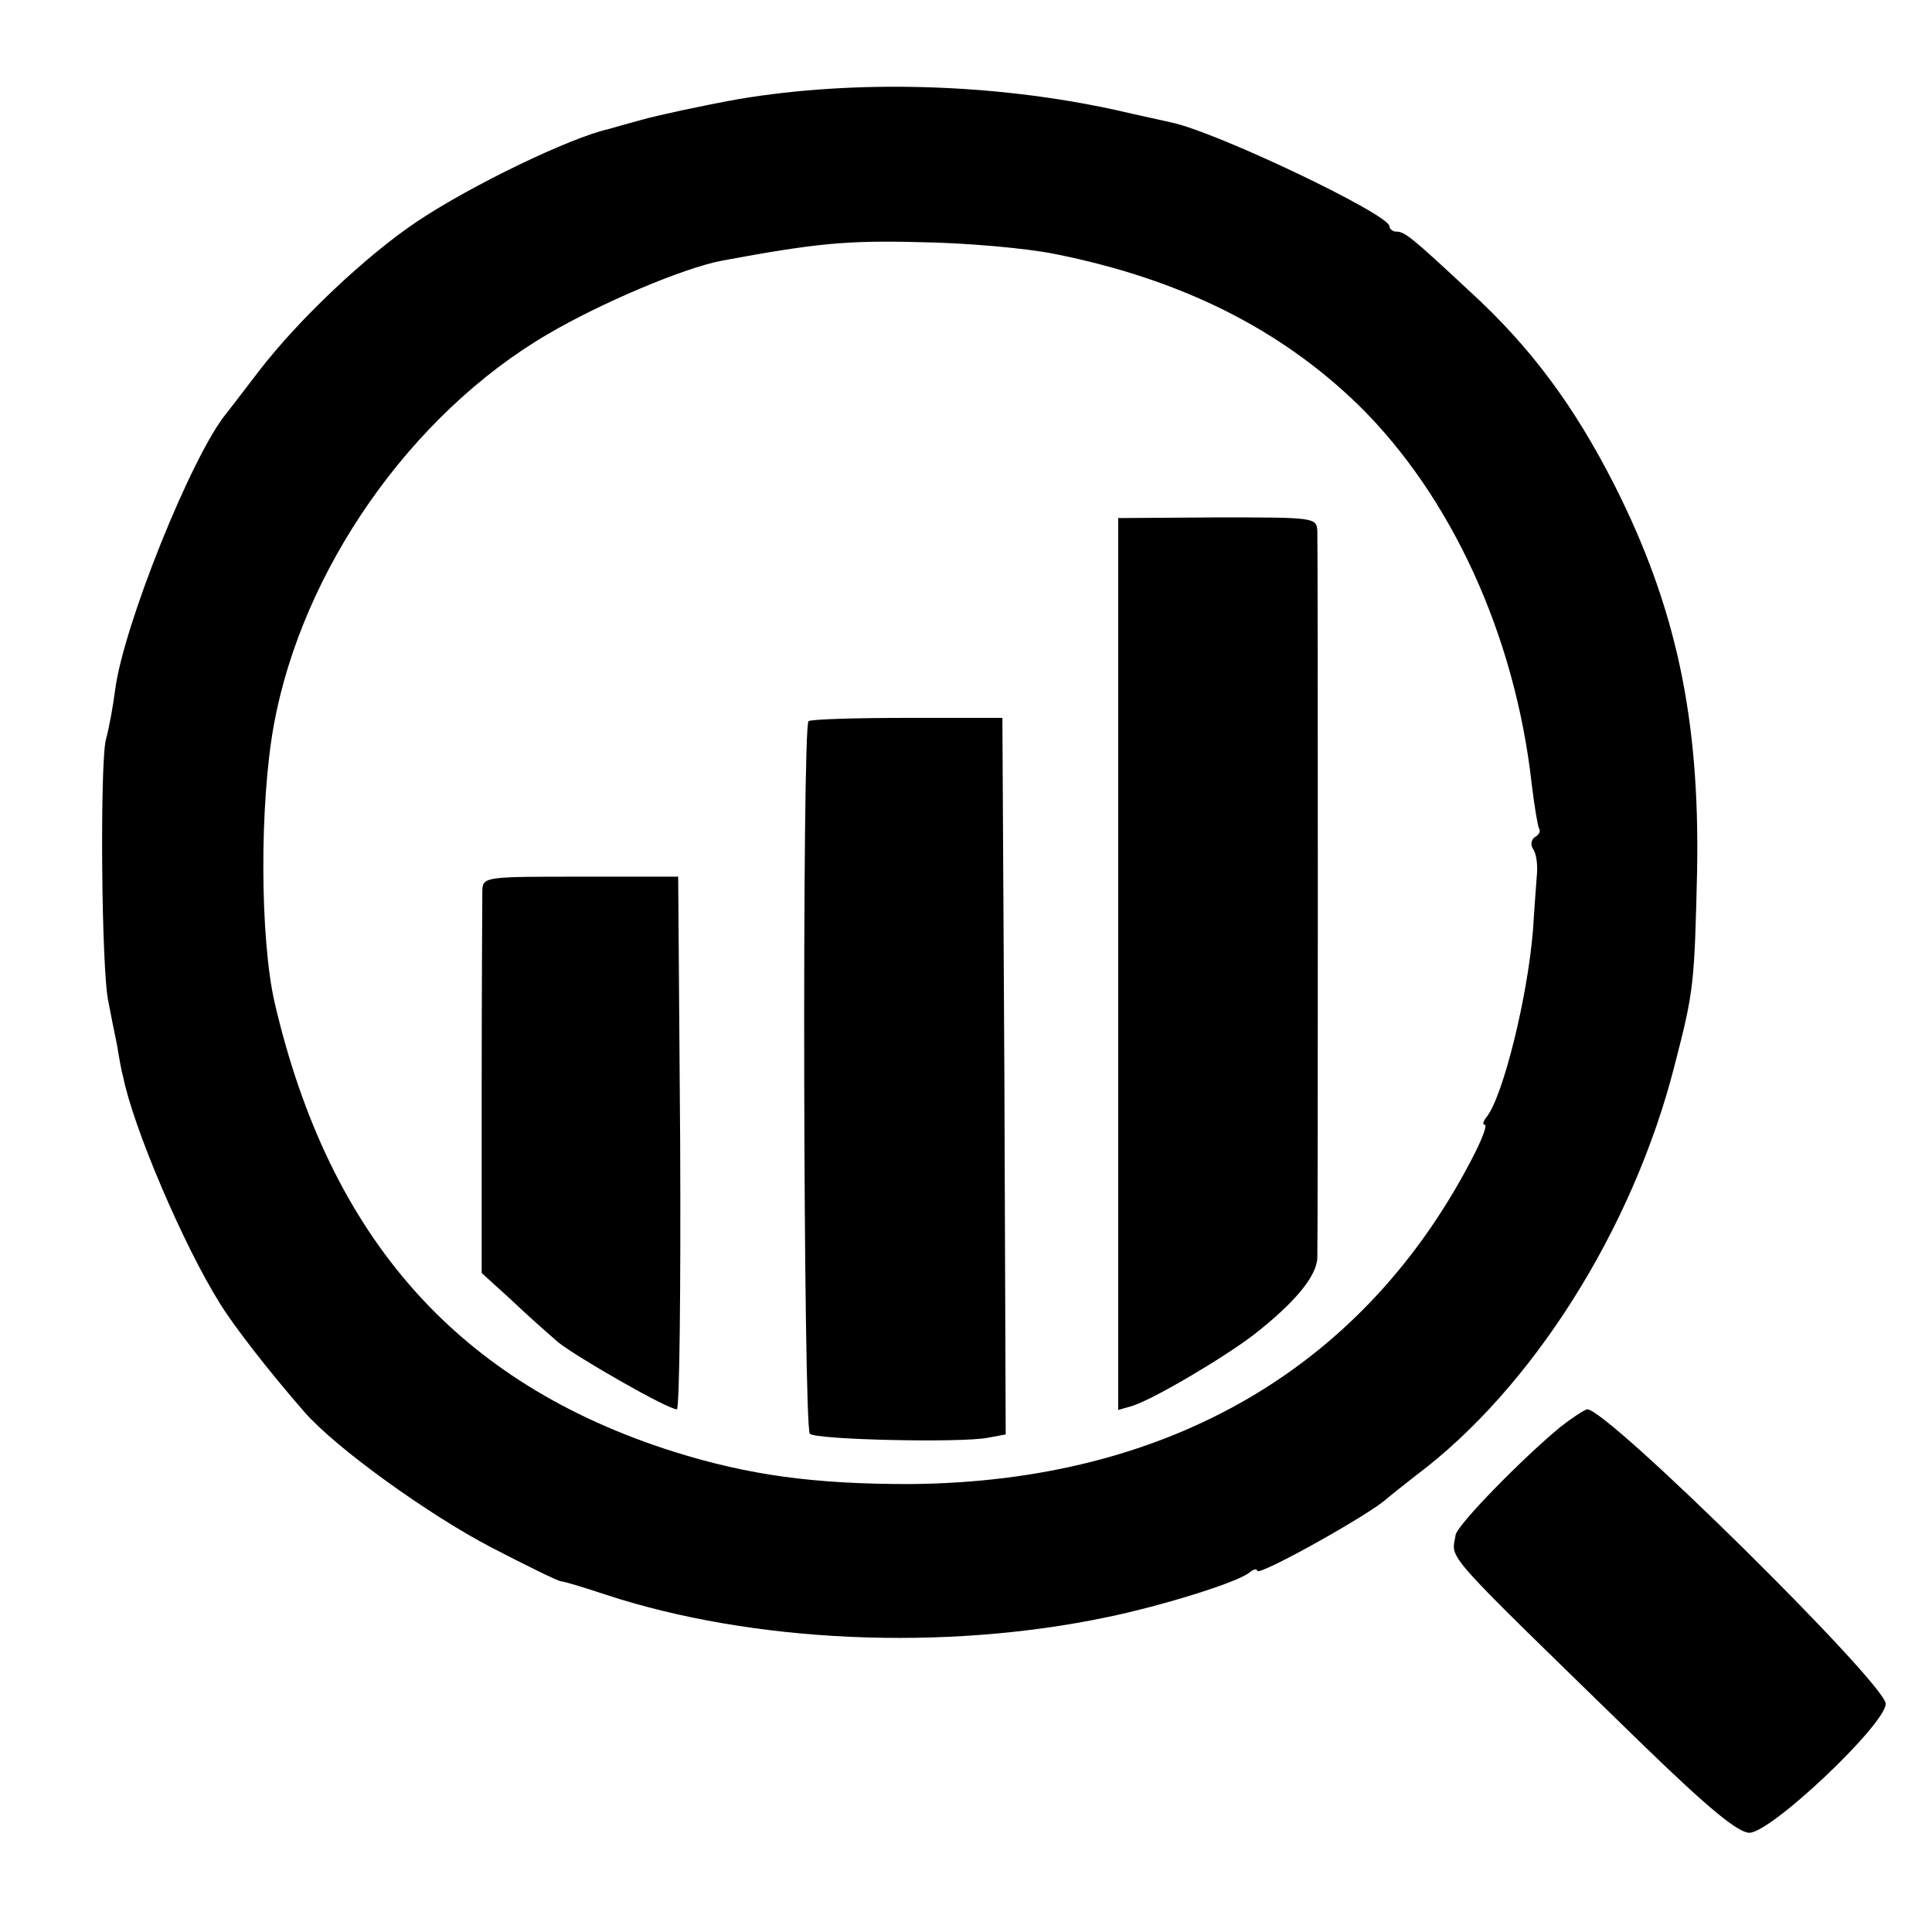
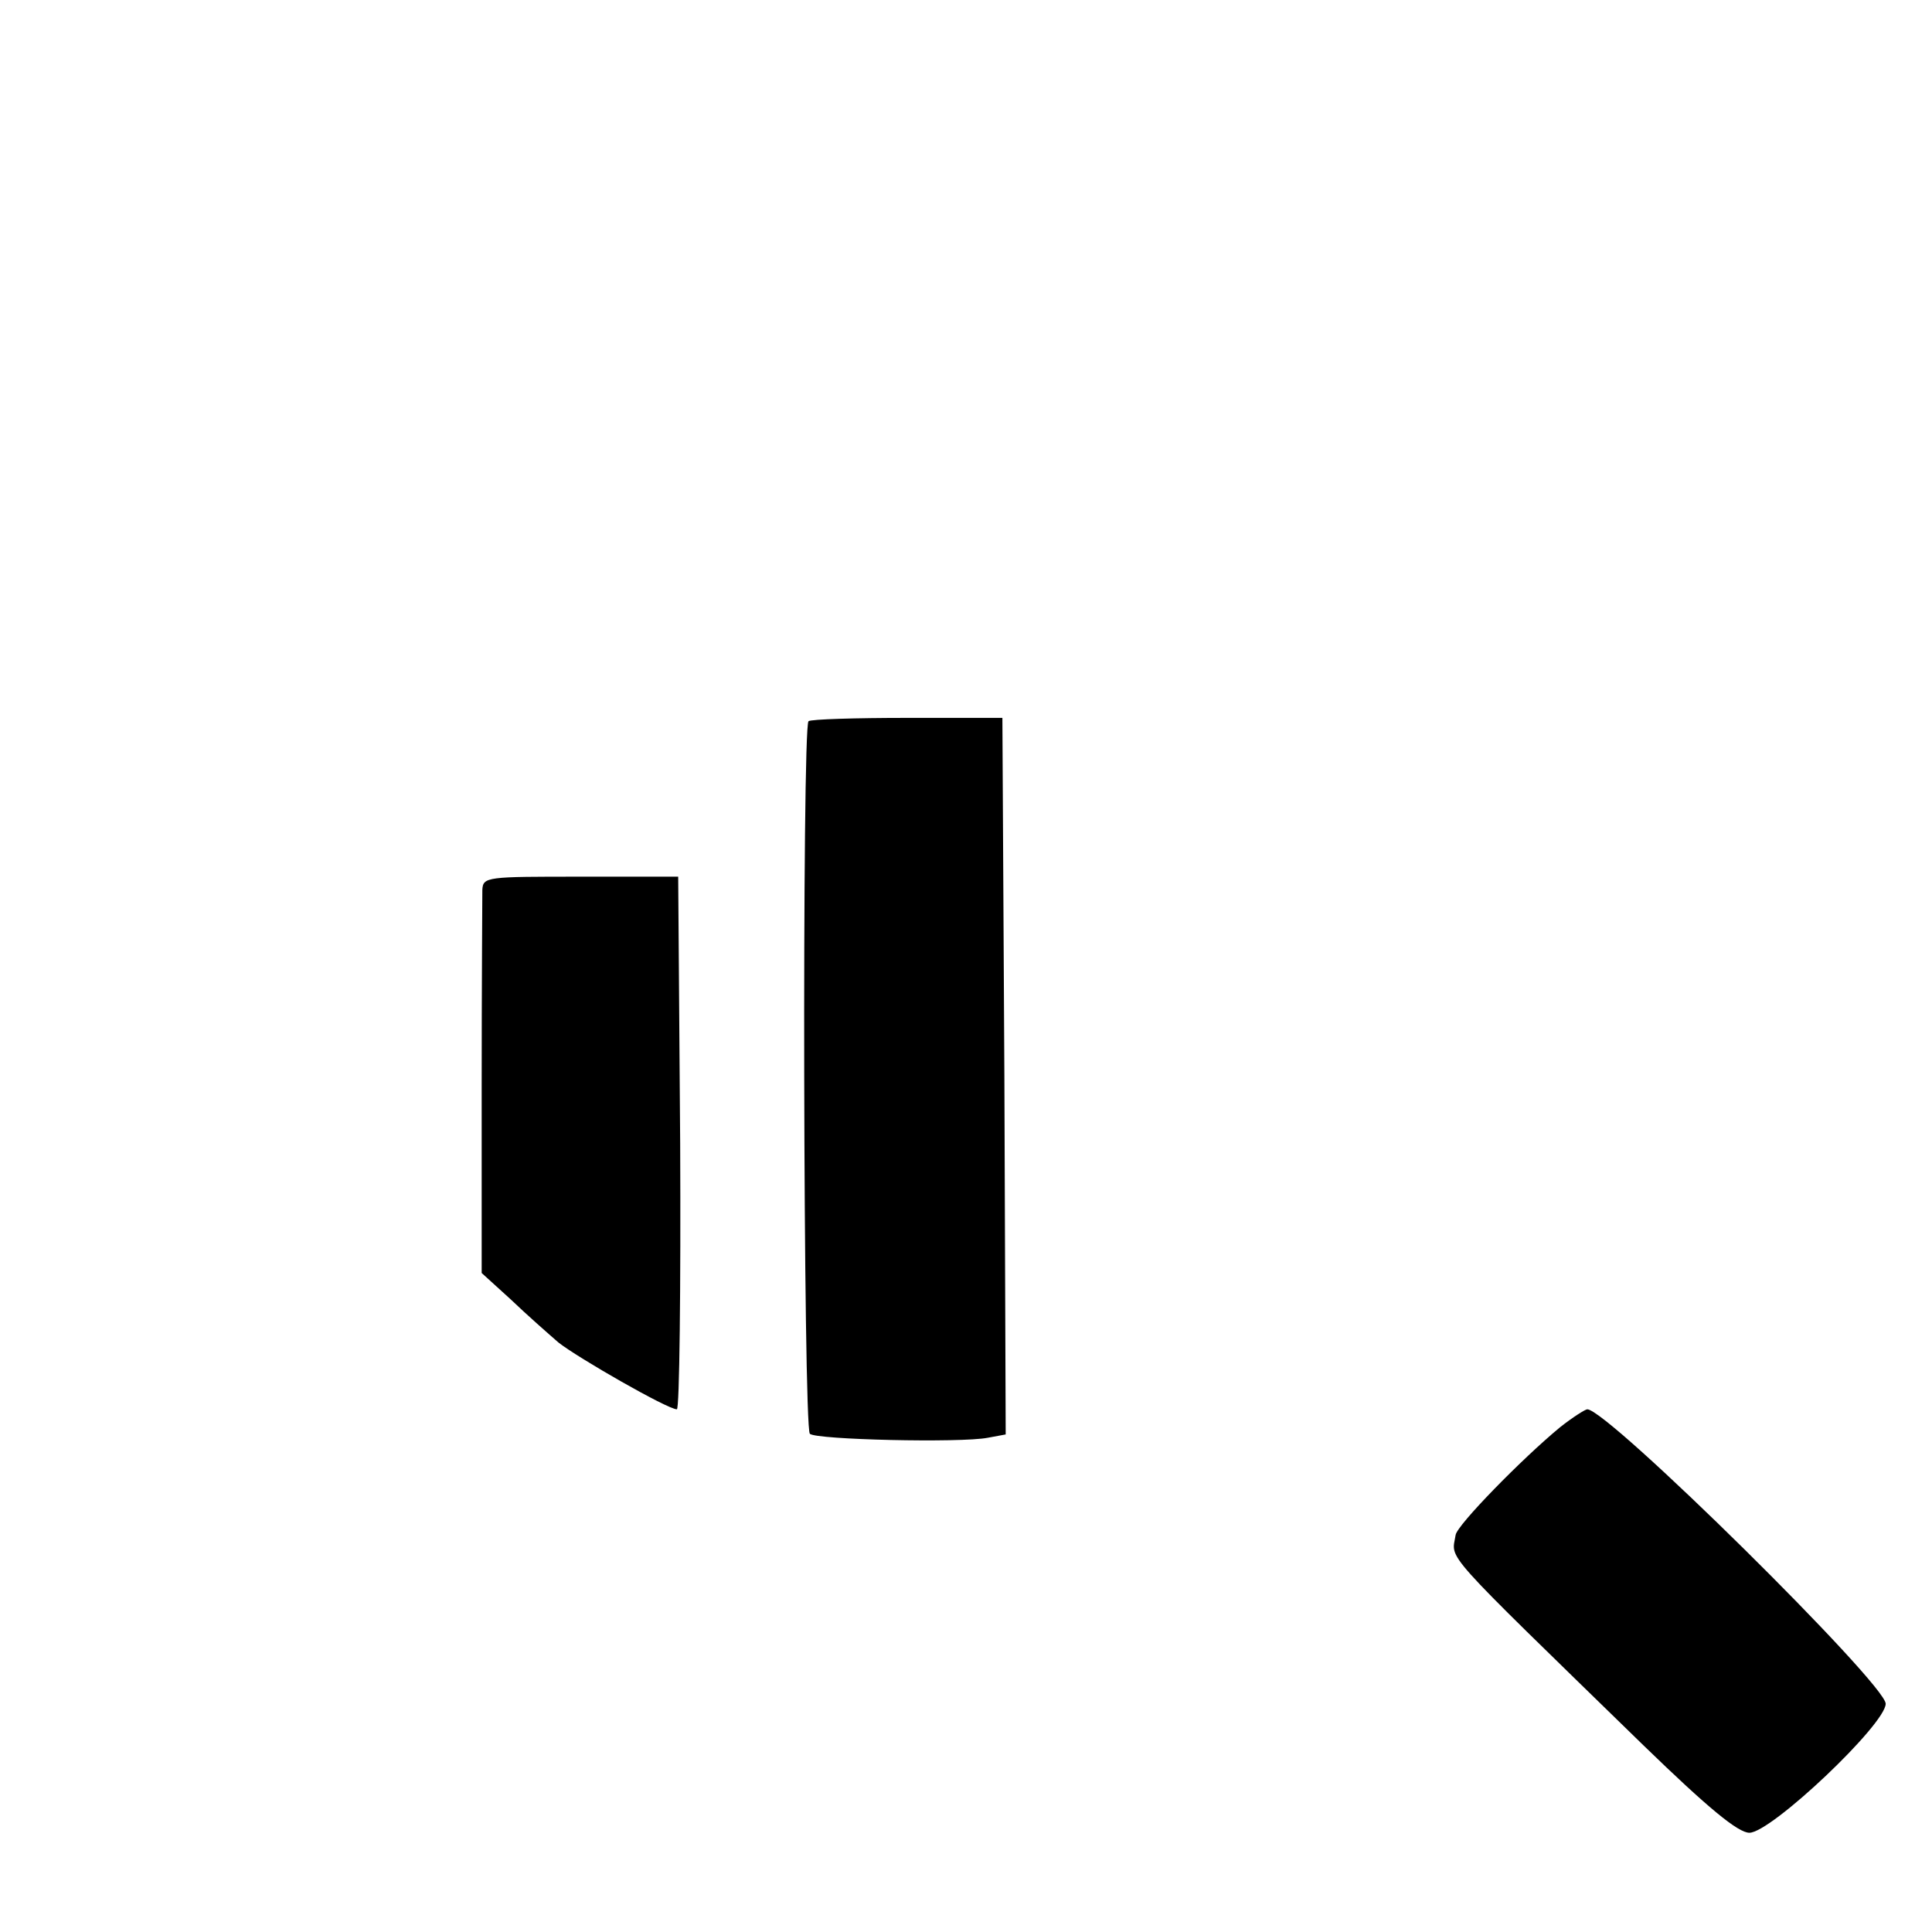
<svg xmlns="http://www.w3.org/2000/svg" version="1.0" width="292pt" height="292pt" viewBox="0 0 292 292" preserveAspectRatio="xMidYMid meet">
  <g transform="translate(0,292) scale(0.1,-0.1)" fill="#000000" stroke="none">
-     <path d="M1115 2770 c-55 -10 -120 -24 -145 -31 -25 -7 -47 -13 -50 -14 -58 -13 -206 -84 -290 -140 -76 -51 -178 -147 -238 -225 -23 -30 -46 -60 -50 -65 -52 -63 -156 -322 -168 -418 -3 -23 -9 -57 -14 -75 -9 -36 -7 -350 4 -397 3 -16 9 -46 13 -65 3 -19 7 -41 9 -47 15 -76 91 -255 147 -344 21 -34 73 -101 127 -163 47 -54 187 -155 283 -205 54 -28 101 -51 105 -51 4 0 34 -9 67 -20 222 -73 512 -86 759 -34 82 17 195 52 214 67 6 5 12 7 12 3 0 -10 172 86 196 109 6 5 26 21 44 35 175 131 328 372 391 620 29 112 30 122 34 295 4 230 -32 398 -125 582 -61 120 -127 209 -219 293 -88 82 -98 90 -111 90 -5 0 -10 4 -10 8 0 18 -262 143 -330 157 -8 2 -46 10 -85 19 -183 40 -393 46 -570 16z m480 -234 c190 -38 340 -113 459 -229 140 -138 236 -348 261 -572 4 -33 9 -63 11 -67 3 -4 0 -10 -6 -13 -6 -4 -7 -12 -3 -18 5 -7 7 -23 6 -37 -1 -14 -4 -52 -6 -85 -8 -101 -45 -251 -70 -283 -5 -6 -7 -12 -3 -12 4 0 -3 -19 -15 -43 -164 -323 -462 -497 -854 -500 -144 0 -242 13 -357 49 -325 103 -520 322 -603 679 -22 97 -23 299 -1 420 43 234 207 469 414 590 80 47 205 100 263 111 140 26 189 31 299 28 69 -1 161 -9 205 -18z" />
-     <path d="M1690 1463 l0 -674 21 6 c32 10 137 72 183 107 63 49 96 89 97 117 1 34 1 1069 0 1098 -1 21 -4 21 -151 21 l-150 -1 0 -674z" />
    <path d="M1222 1830 c-10 -7 -8 -1067 2 -1077 9 -9 228 -14 269 -6 l27 5 -2 542 -3 541 -143 0 c-79 0 -146 -2 -150 -5z" />
    <path d="M729 1575 c0 -11 -1 -146 -1 -299 l0 -280 44 -40 c24 -23 57 -52 72 -65 29 -23 165 -101 179 -101 4 0 6 181 5 402 l-3 403 -147 0 c-142 0 -148 0 -149 -20z" />
    <path d="M2358 763 c-57 -47 -156 -148 -158 -163 -6 -39 -27 -15 284 -318 98 -95 143 -132 160 -132 33 0 206 164 206 195 0 30 -420 445 -451 445 -3 0 -22 -12 -41 -27z" />
  </g>
</svg>